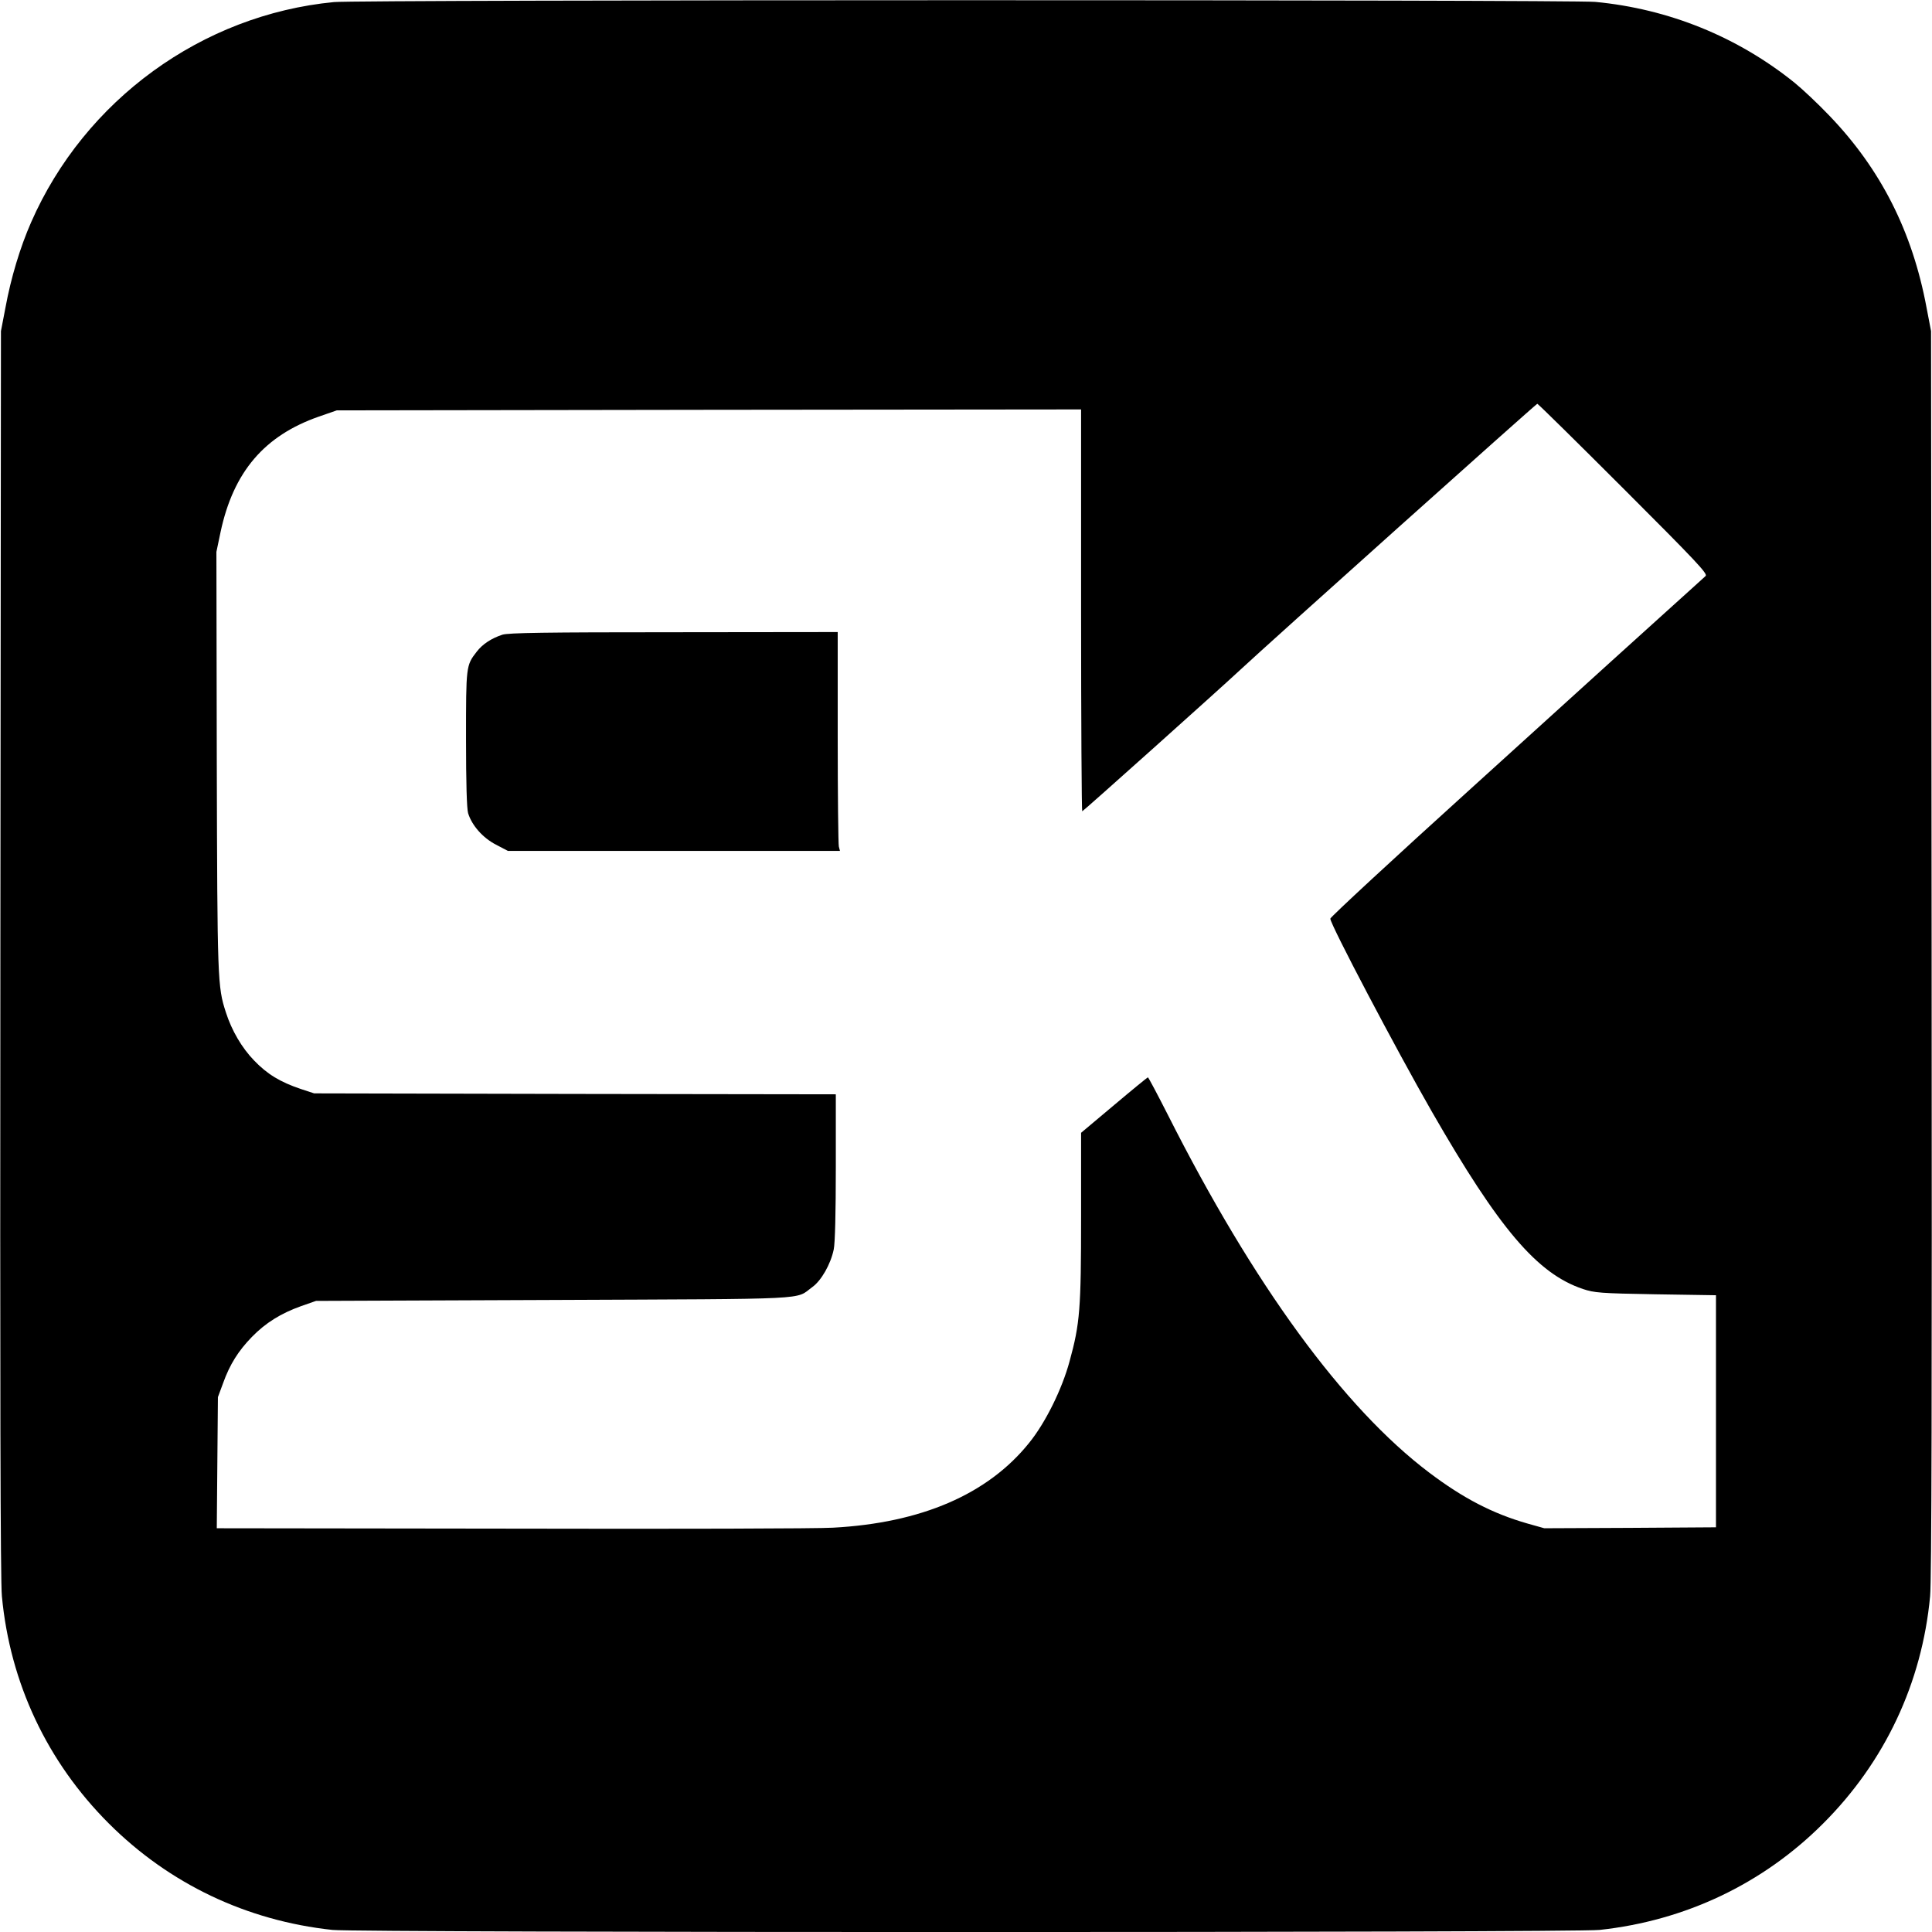
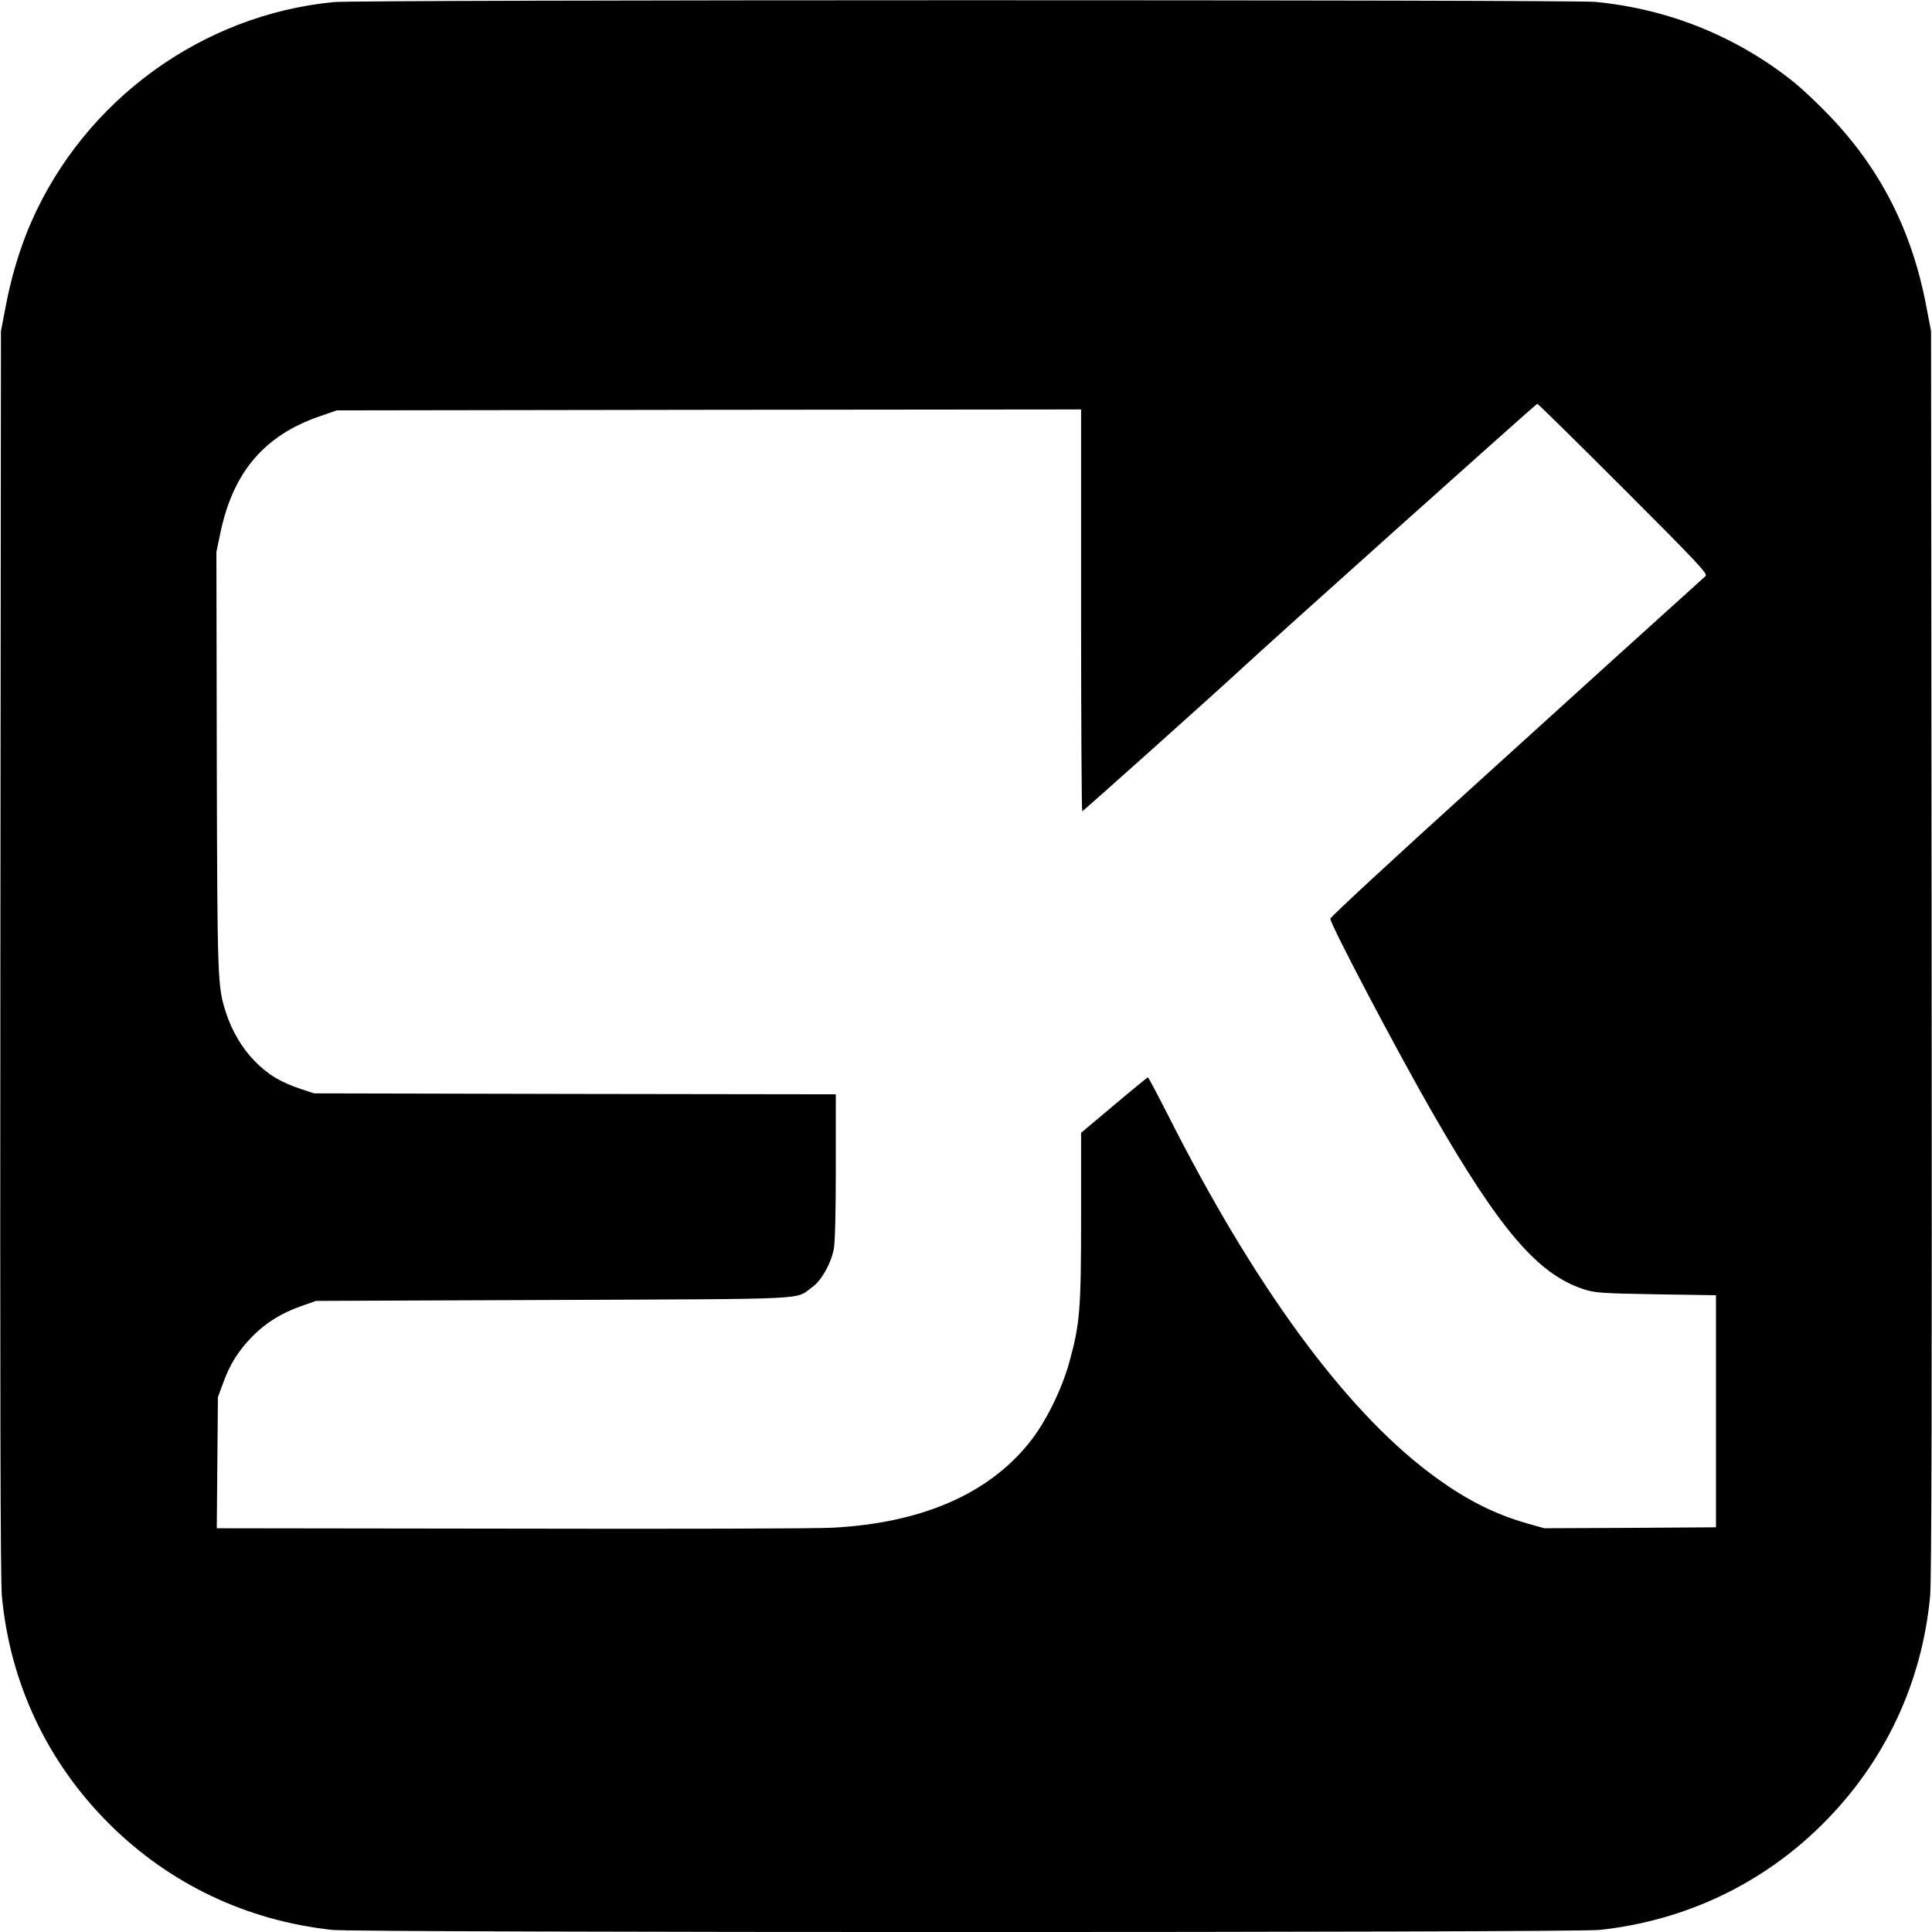
<svg xmlns="http://www.w3.org/2000/svg" version="1.0" width="1024pt" height="1024pt" viewBox="0 0 1024 1024" preserveAspectRatio="xMidYMid meet">
  <g transform="translate(0,1024) scale(0.1,-0.1)" fill="#000000" stroke="none">
    <path d="M1770 10229 c-699 -67 -1321 -519 -1605 -1167 -58 -132 -107 -294 -136 -452 l-24 -125 -3 -3295 c-2 -2314 0 -3329 8 -3410 43 -460 240 -878 566 -1204 320 -320 730 -516 1186 -565 136 -15 6580 -15 6716 0 455 49 866 245 1184 563 328 327 525 746 568 1206 8 81 10 1096 8 3410 l-3 3295 -24 125 c-75 403 -243 734 -515 1017 -60 63 -143 141 -185 175 -302 243 -666 391 -1056 428 -133 12 -6555 12 -6685 -1z m6835 -2579 c389 -389 448 -452 435 -463 -8 -8 -112 -101 -230 -208 -264 -239 -135 -121 -1012 -917 -411 -372 -747 -683 -747 -691 -2 -27 351 -697 537 -1021 359 -625 560 -861 802 -942 60 -20 91 -23 385 -28 l320 -5 0 -615 0 -615 -455 -3 -455 -2 -89 25 c-185 53 -341 134 -521 270 -454 343 -931 996 -1386 1898 -55 108 -102 197 -105 197 -2 0 -83 -66 -179 -147 l-175 -147 0 -444 c0 -490 -6 -567 -61 -767 -40 -148 -128 -326 -214 -432 -219 -273 -572 -425 -1040 -450 -77 -5 -843 -7 -1703 -5 l-1563 2 3 348 3 347 27 73 c36 101 82 173 153 246 73 75 154 125 260 163 l80 28 1260 5 c1391 6 1277 0 1370 68 48 34 98 122 114 200 7 33 11 194 11 437 l0 385 -1382 2 -1383 3 -70 23 c-110 37 -179 79 -248 151 -65 67 -119 159 -150 256 -44 136 -45 165 -48 1330 l-2 1110 22 105 c68 319 232 511 521 612 l95 33 1973 3 1972 2 0 -1065 c0 -586 3 -1065 6 -1065 5 0 722 642 839 751 139 130 1567 1409 1573 1409 4 0 209 -202 457 -450z" />
-     <path d="M2663 6876 c-58 -19 -106 -50 -137 -91 -56 -72 -56 -76 -56 -461 0 -236 4 -369 11 -394 20 -65 78 -131 148 -167 l63 -33 880 0 880 0 -6 23 c-3 12 -6 273 -6 580 l0 557 -867 -1 c-685 0 -877 -3 -910 -13z" />
  </g>
</svg>